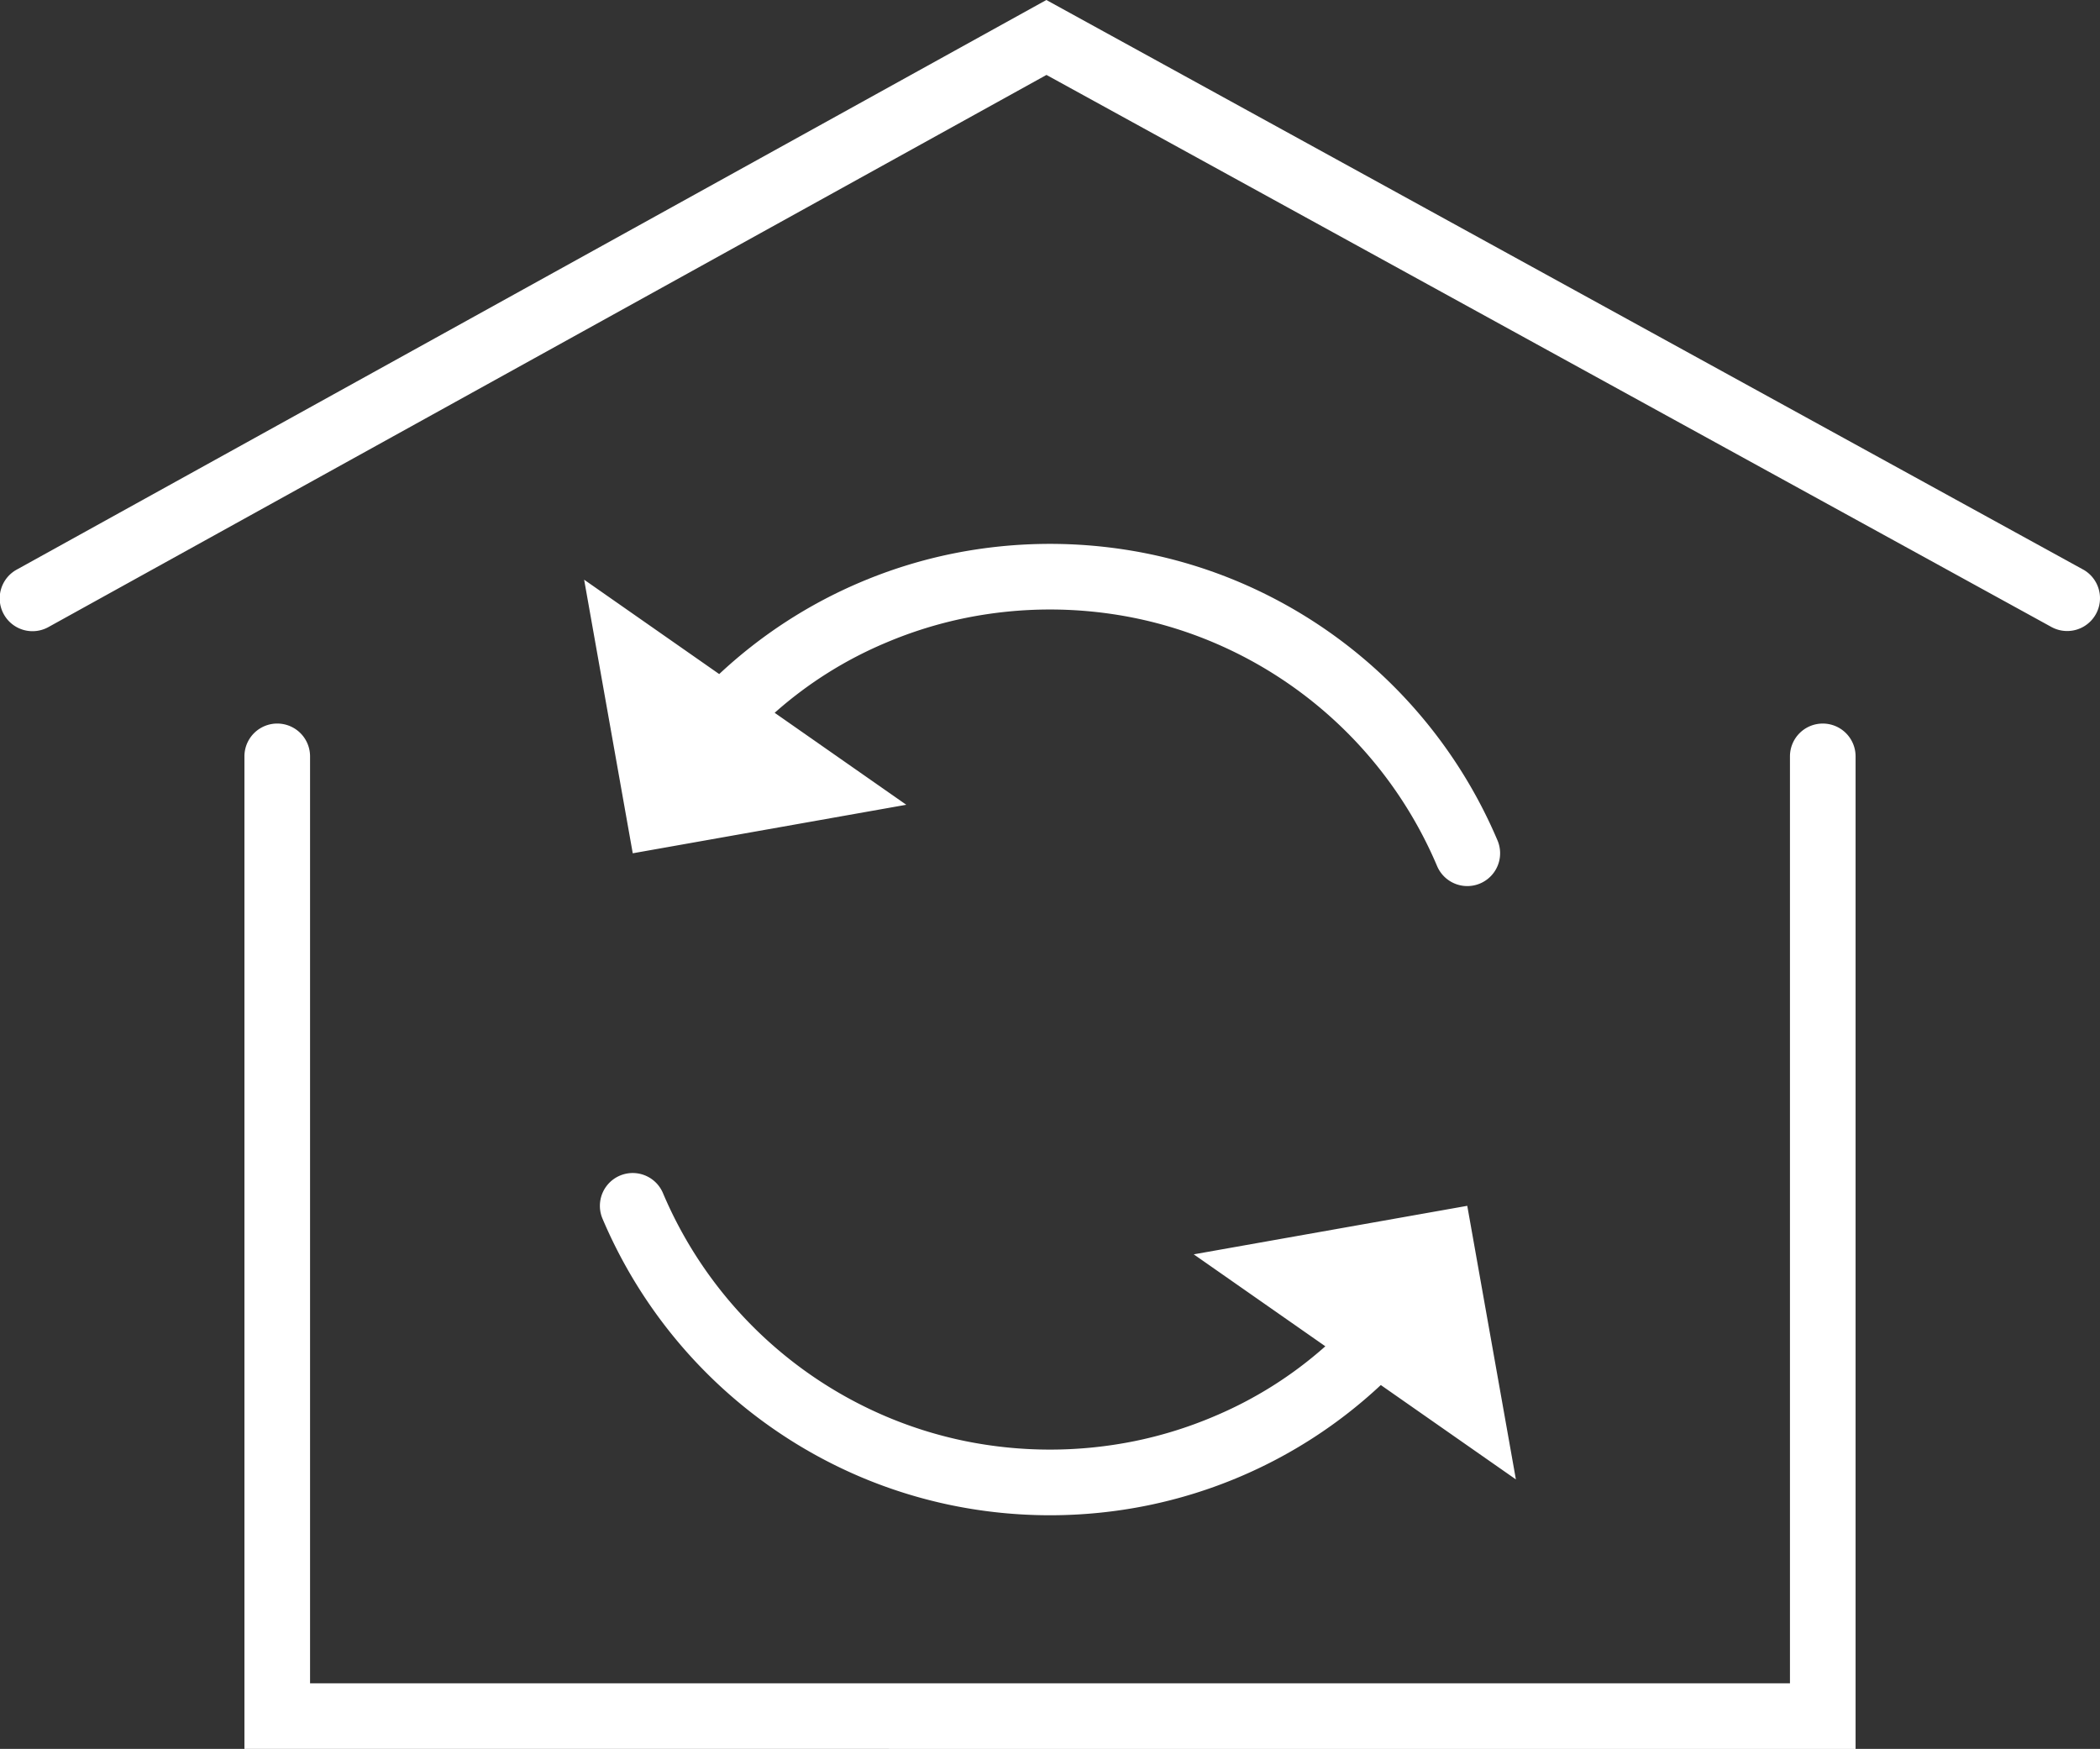
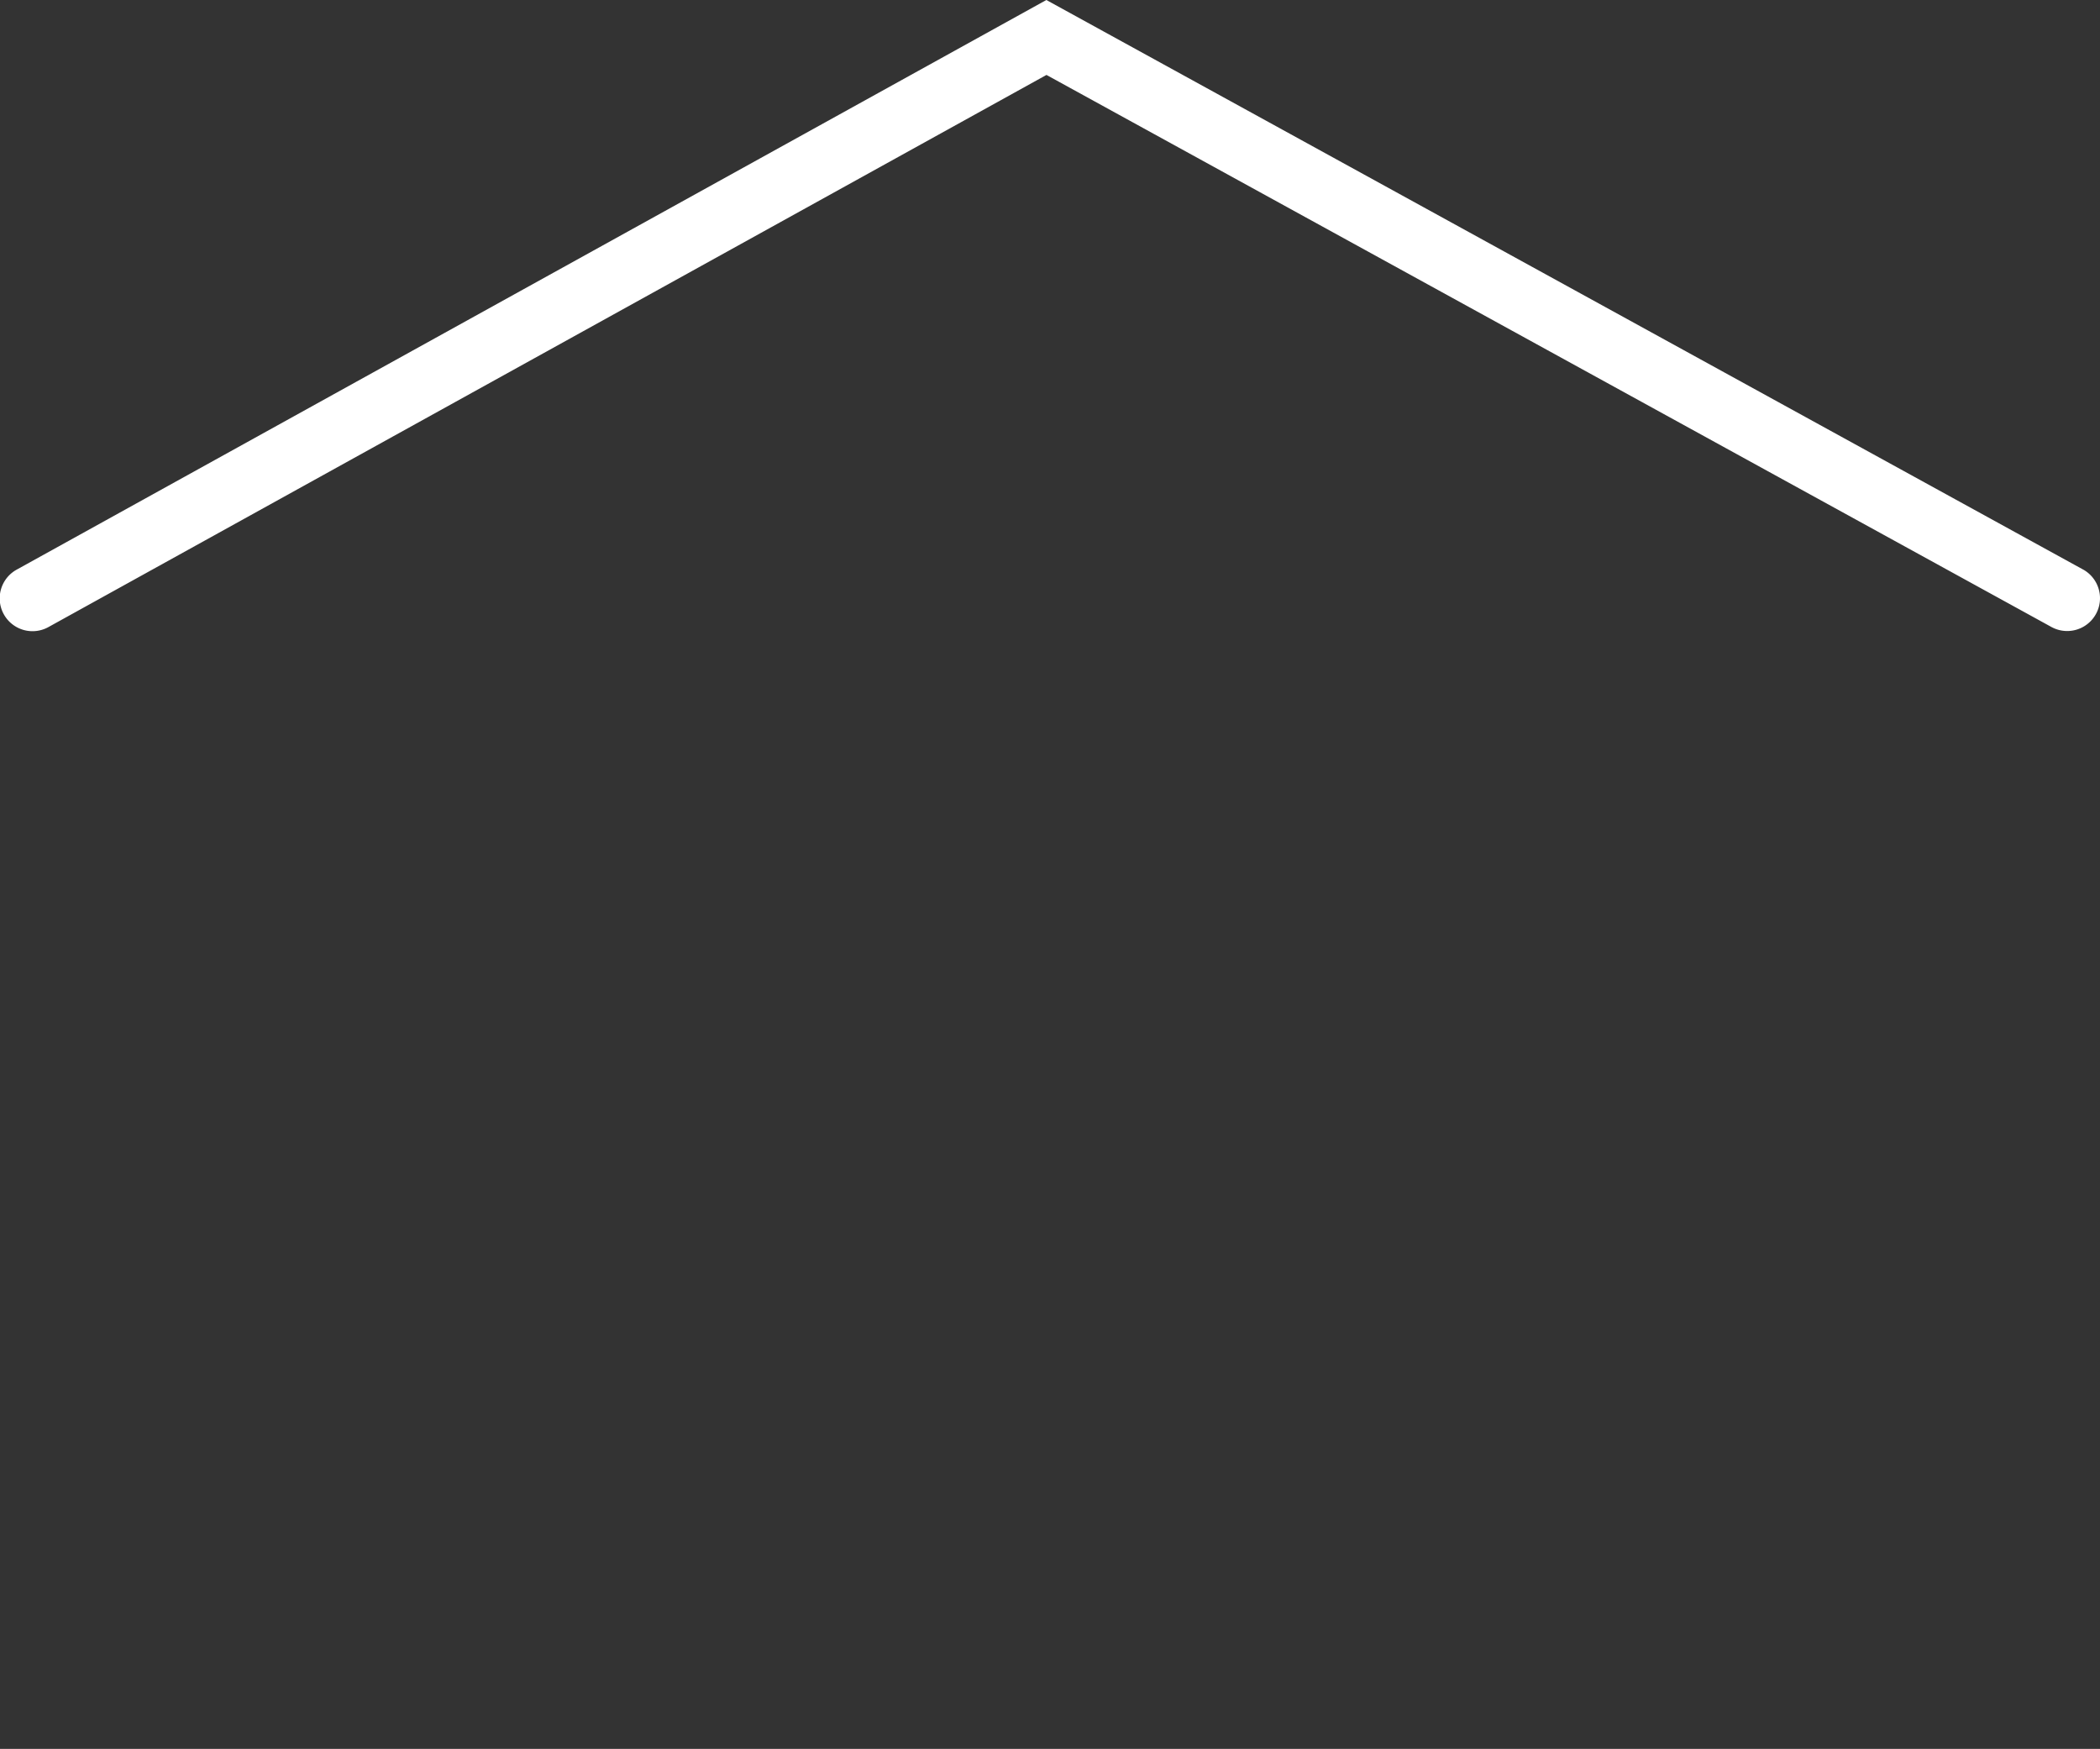
<svg xmlns="http://www.w3.org/2000/svg" id="Ebene_1" data-name="Ebene 1" viewBox="0 0 128.002 106.594">
  <rect x="0" y="0" width="128.002" height="106.594" fill="#333333" stroke="none" />
  <defs>
    <style>.cls-1{fill:#fff;}</style>
  </defs>
  <path class="cls-1" d="M126.964,34.708,63.779,0,1.033,34.71a2,2,0,1,0,1.936,3.5L63.786,4.567l61.253,33.646a2,2,0,0,0,1.926-3.506Z" />
-   <path class="cls-1" d="M111.104,44.1a2,2,0,0,0-2,2v56.495H18.899V46.1a2,2,0,0,0-4,0v60.495H113.104V46.1A2,2,0,0,0,111.104,44.1Z" />
-   <path class="cls-1" d="M73.966,86.343a25.354,25.354,0,0,1-4.804,1.491,25.989,25.989,0,0,1-10.324,0,25.37,25.37,0,0,1-4.802-1.49A25.667,25.667,0,0,1,40.408,72.715a2,2,0,1,0-3.684,1.56A29.684,29.684,0,0,0,52.477,90.027a29.451,29.451,0,0,0,5.56,1.725,29.864,29.864,0,0,0,11.928,0,29.436,29.436,0,0,0,5.562-1.726A29.374,29.374,0,0,0,84.165,84.417l8.234,5.752-2.964-16.675L72.762,76.451l8.022,5.604a24.437,24.437,0,0,1-6.818,4.287Z" />
-   <path class="cls-1" d="M88.549,46.197A29.676,29.676,0,0,0,75.525,35.473a29.336,29.336,0,0,0-5.56-1.725,29.978,29.978,0,0,0-11.927,0,29.361,29.361,0,0,0-5.562,1.726,29.359,29.359,0,0,0-8.638,5.61l-8.233-5.752,2.963,16.675,16.673-2.957-8.023-5.605a24.452,24.452,0,0,1,6.817-4.287A25.339,25.339,0,0,1,58.839,37.667a25.958,25.958,0,0,1,10.325,0,25.336,25.336,0,0,1,4.801,1.49A25.679,25.679,0,0,1,87.595,52.785a2,2,0,1,0,3.684-1.56A29.724,29.724,0,0,0,88.549,46.197Z" />
</svg>